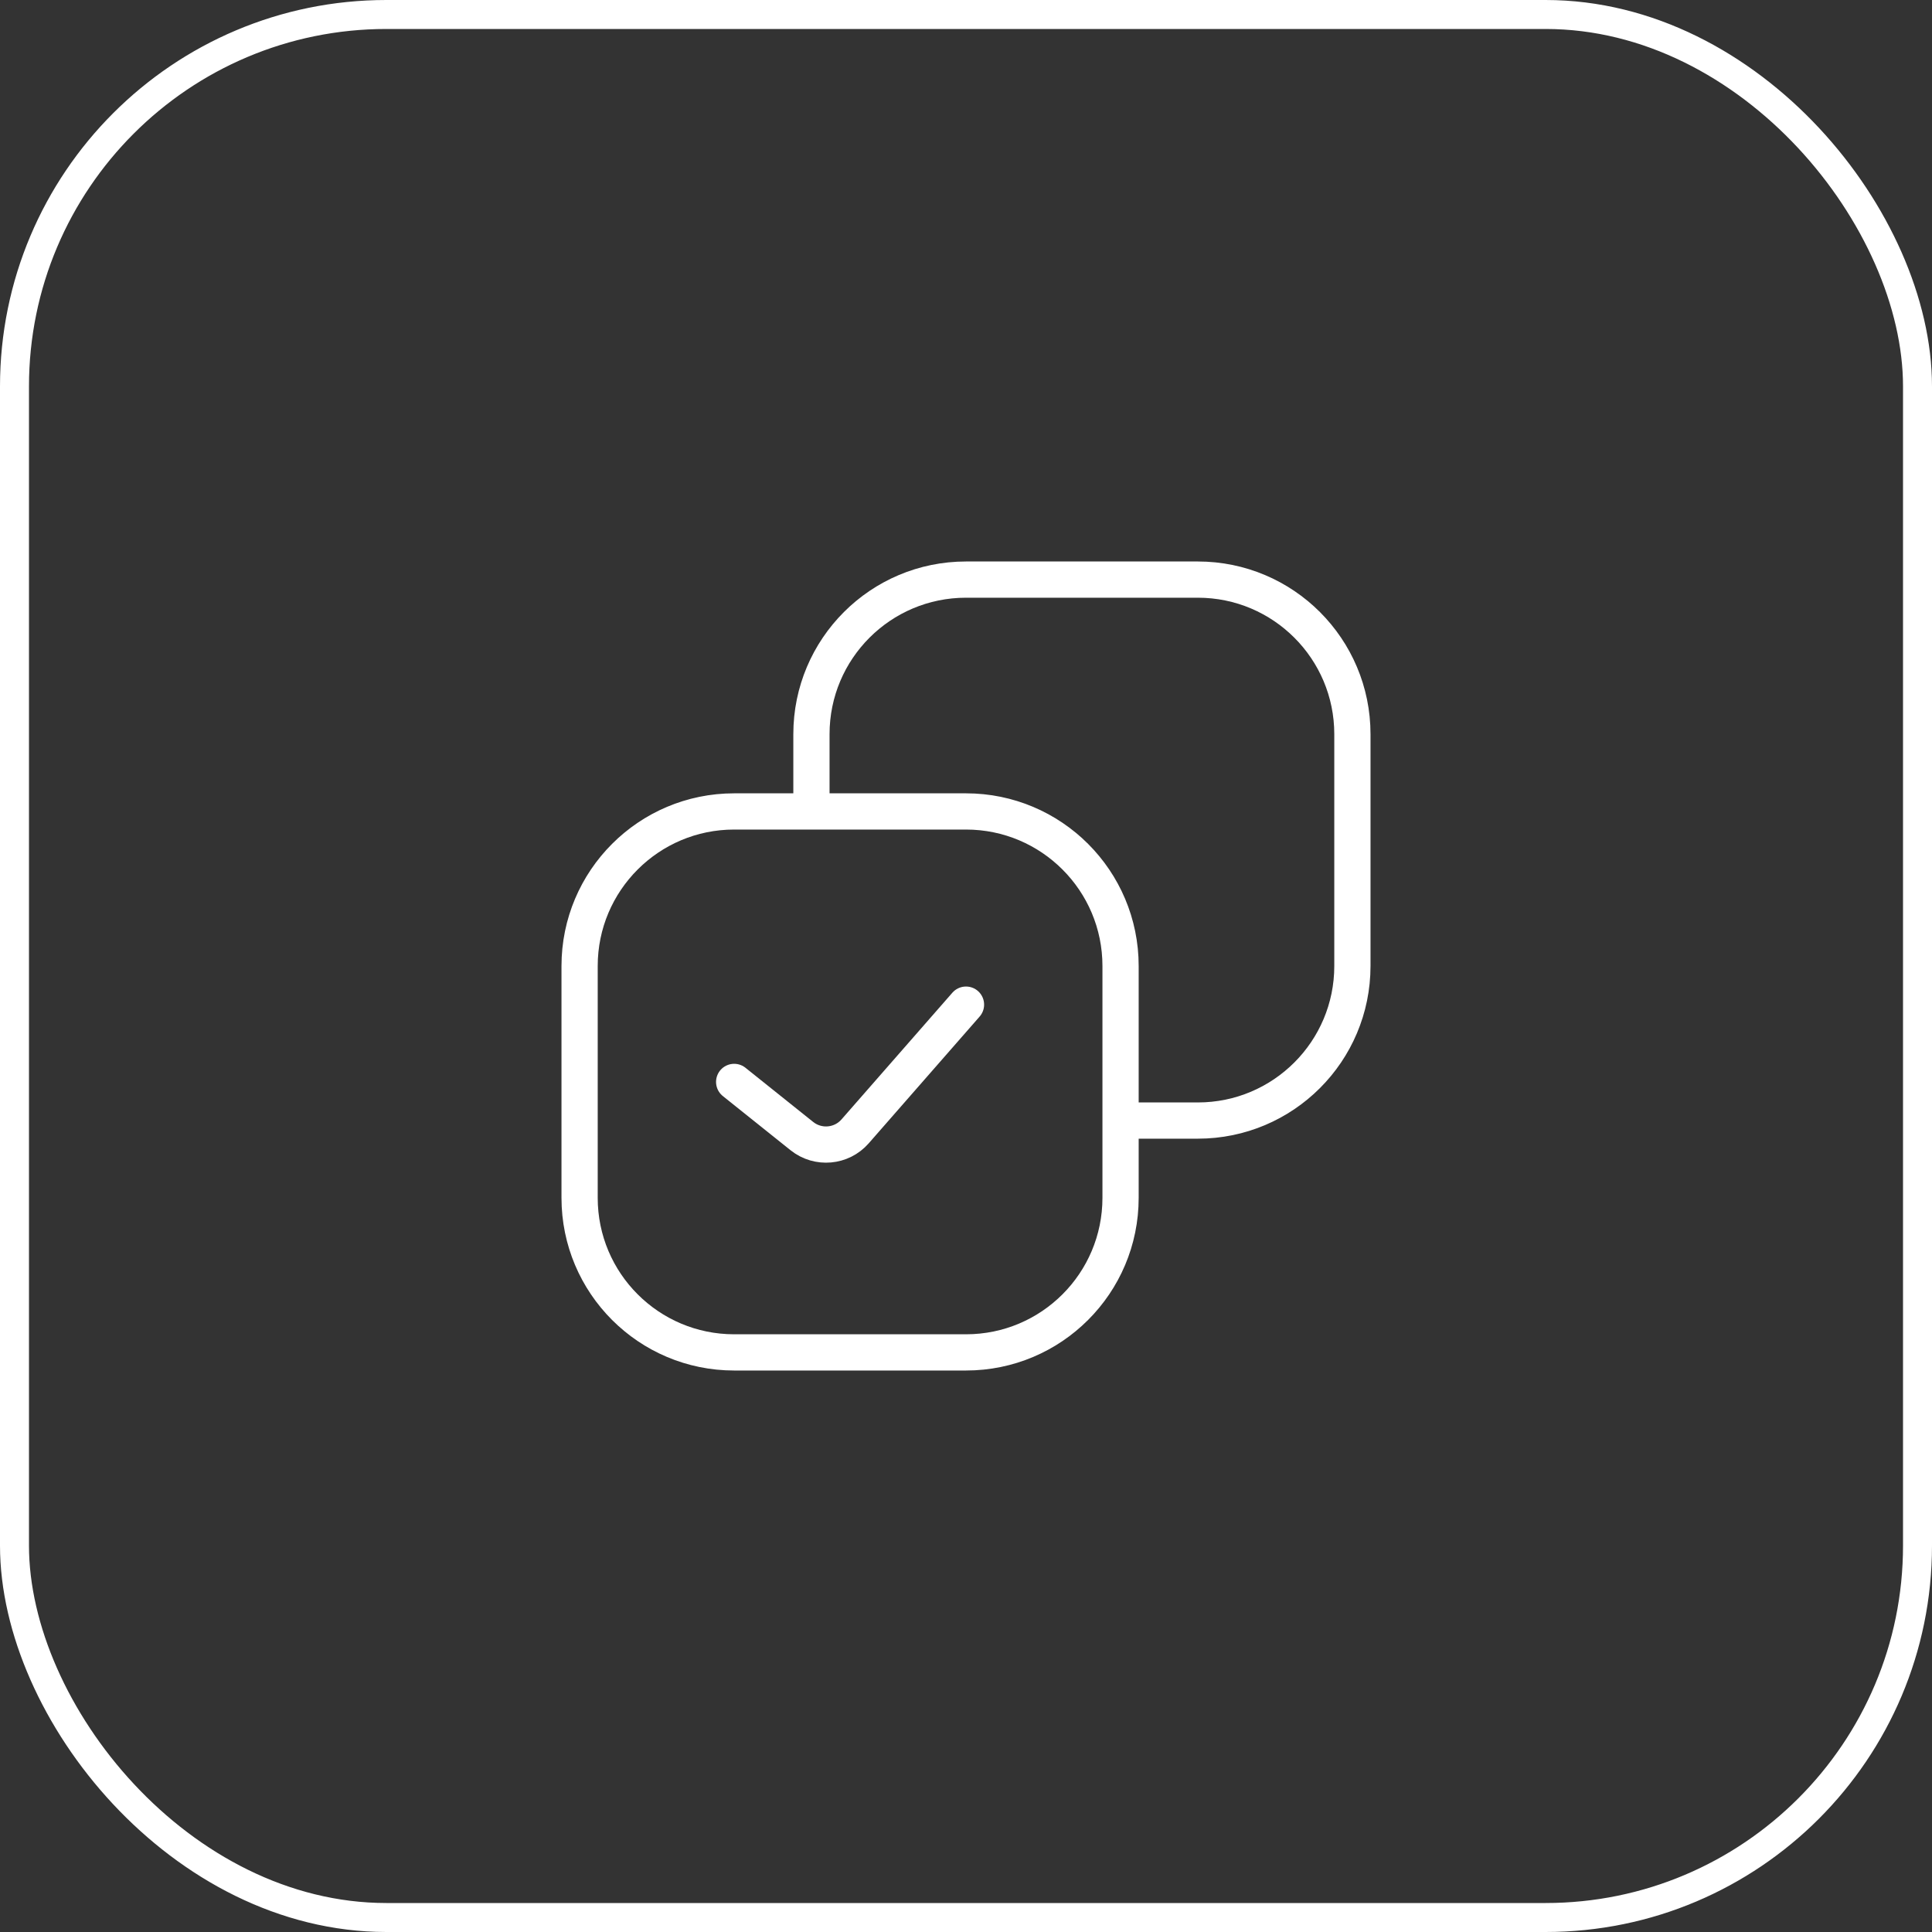
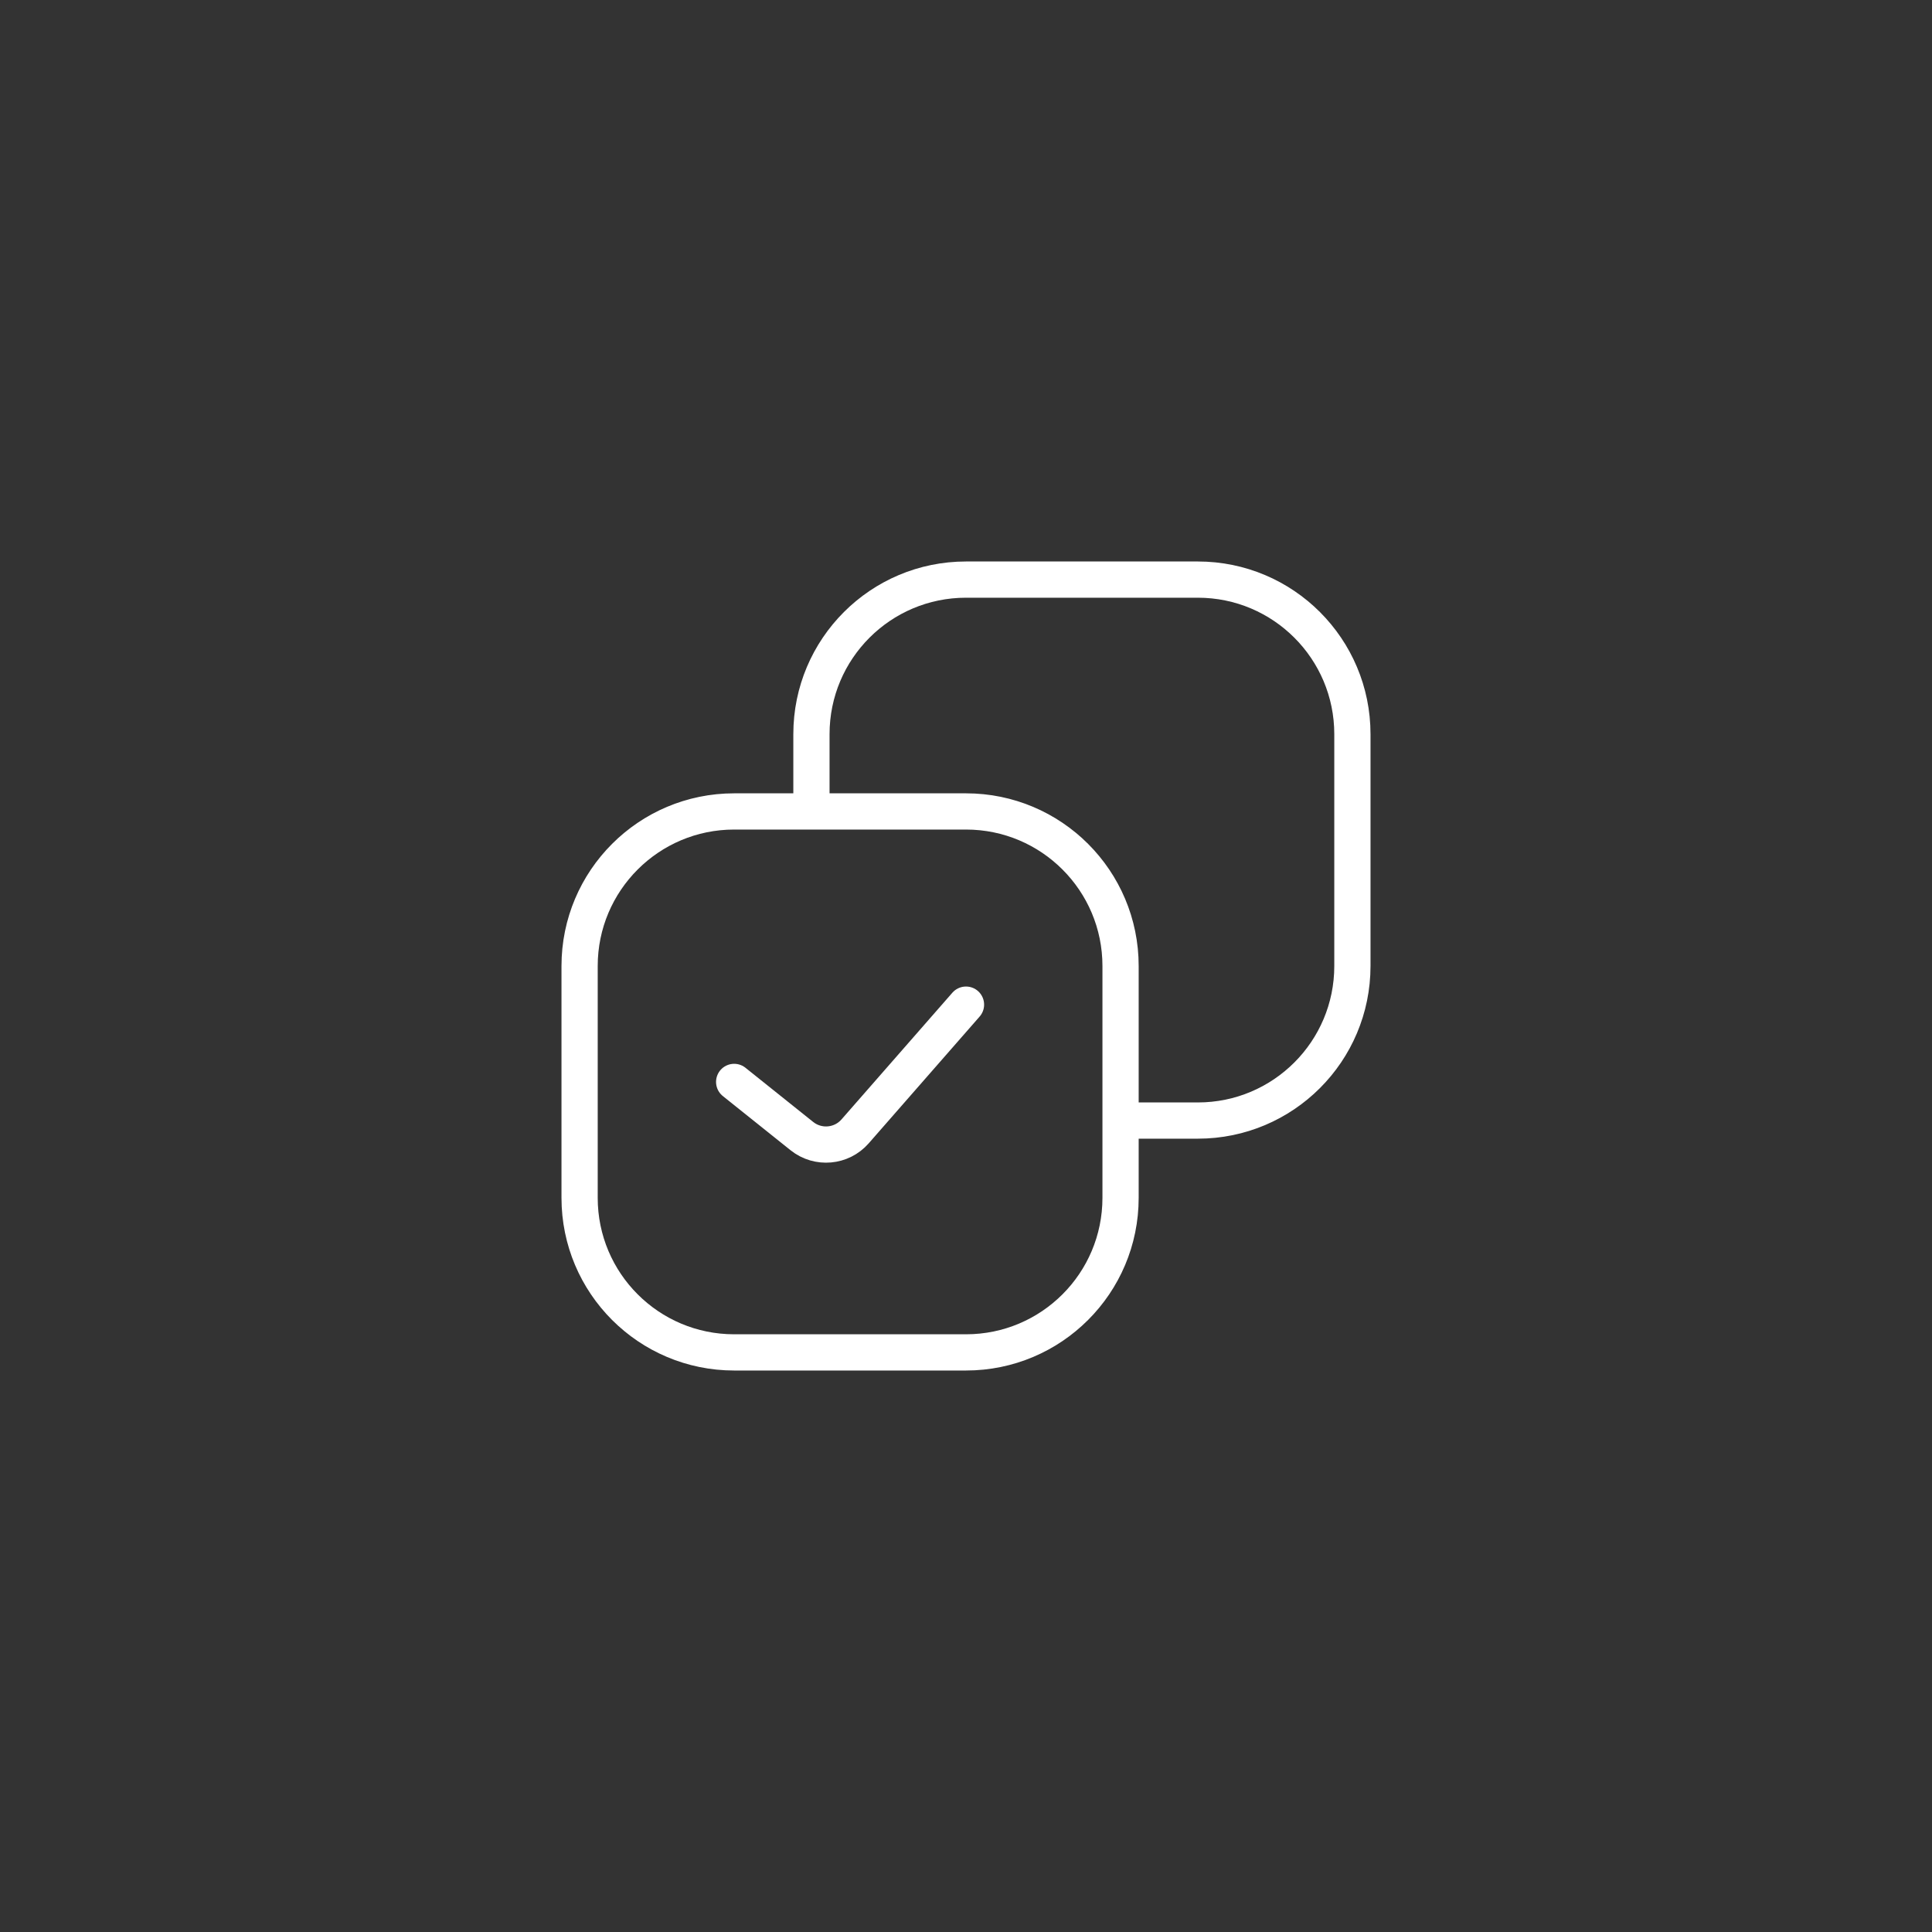
<svg xmlns="http://www.w3.org/2000/svg" width="80" height="80" viewBox="0 0 80 80" fill="none">
  <rect x="0" y="0" width="80" height="80" fill="#333333" stroke="none" />
-   <rect x="0.6" y="0.6" width="78.8" height="78.8" rx="15.4" stroke="white" stroke-width="1.2" />
  <path d="M33.6 33.6V30.4C33.6 26.865 36.465 24 40 24L49.6 24C53.135 24 56 26.865 56 30.4V40C56 43.535 53.135 46.4 49.6 46.4H46.4M33.6 33.6H30.4C26.865 33.6 24 36.465 24 40V49.6C24 53.135 26.865 56 30.4 56H40C43.535 56 46.4 53.135 46.4 49.6V46.4M33.6 33.6H40C43.535 33.6 46.4 36.465 46.4 40V46.4M30.4 44.8L33.205 47.044C33.873 47.578 34.844 47.492 35.408 46.848L40 41.6" stroke="white" stroke-width="1.5" stroke-linecap="round" stroke-linejoin="round" />
</svg>